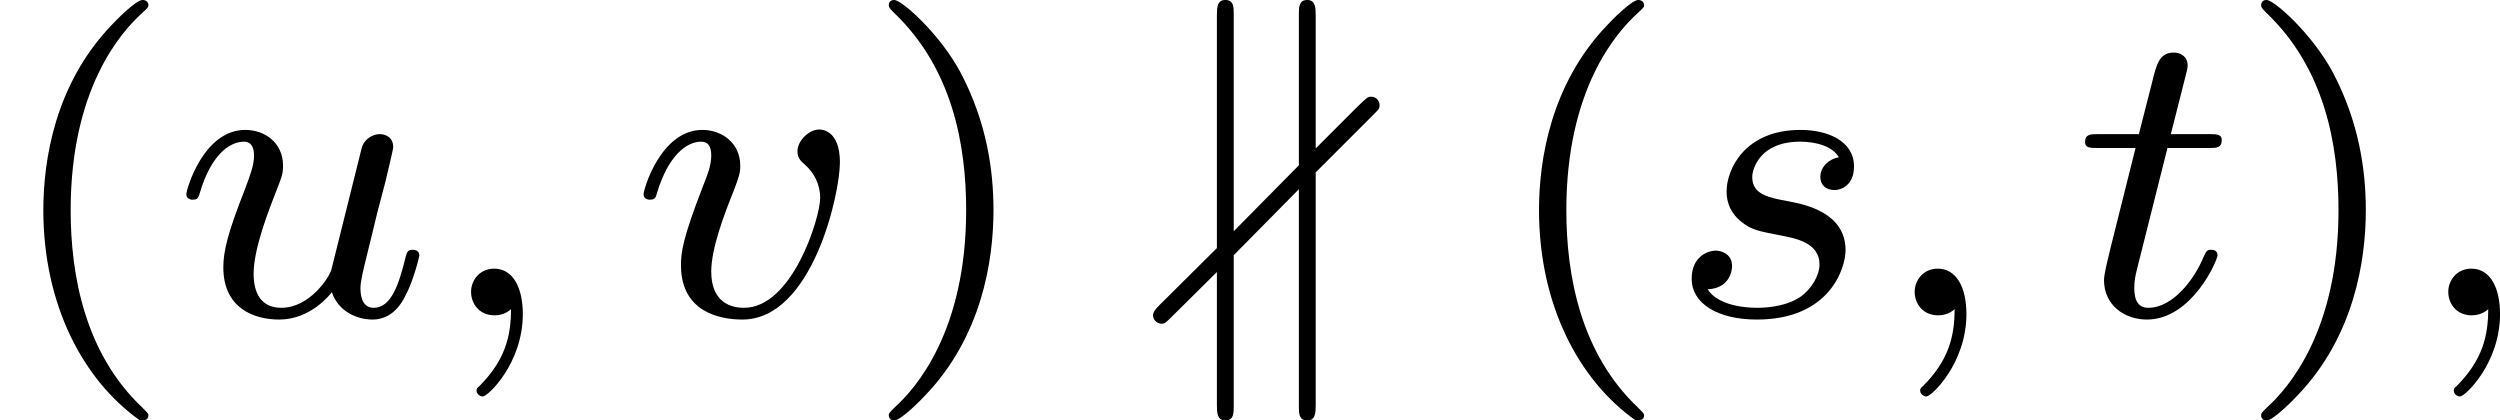
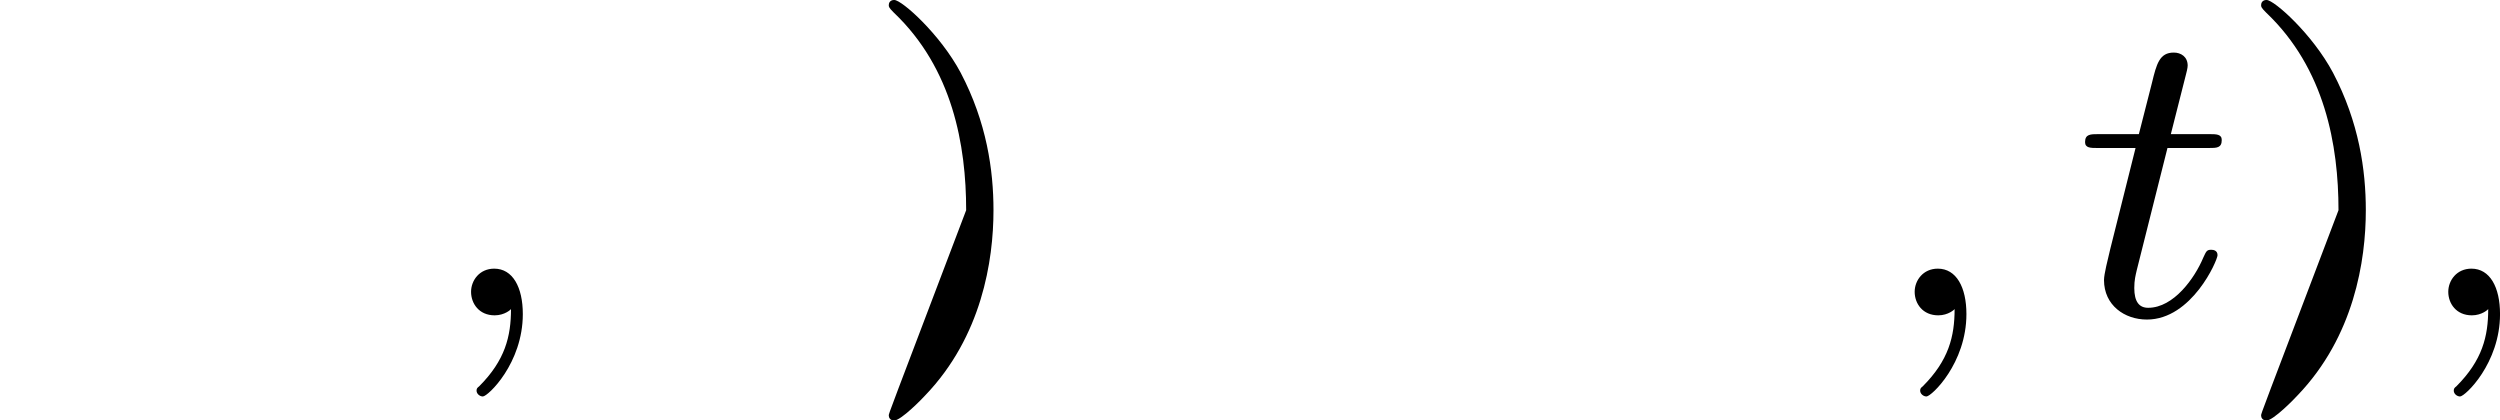
<svg xmlns="http://www.w3.org/2000/svg" xmlns:xlink="http://www.w3.org/1999/xlink" version="1.1" width="94.78pt" height="15.94pt" viewBox="62.813 142.935 94.78 15.94">
  <defs>
-     <path id="g6-40" d="M2.654 1.993C2.718 1.993 2.813 1.993 2.813 1.897C2.813 1.865 2.805 1.857 2.702 1.753C1.61 .725 1.339-.757 1.339-1.993C1.339-4.288 2.287-5.364 2.694-5.731C2.805-5.834 2.813-5.842 2.813-5.882S2.782-5.978 2.702-5.978C2.574-5.978 2.176-5.571 2.112-5.499C1.044-4.384 .821-2.949 .821-1.993C.821-.207 1.57 1.227 2.654 1.993Z" />
-     <path id="g6-41" d="M2.463-1.993C2.463-2.75 2.335-3.658 1.841-4.599C1.451-5.332 .725-5.978 .582-5.978C.502-5.978 .478-5.922 .478-5.882C.478-5.85 .478-5.834 .574-5.738C1.69-4.678 1.945-3.22 1.945-1.993C1.945 .295 .996 1.379 .59 1.745C.486 1.849 .478 1.857 .478 1.897S.502 1.993 .582 1.993C.709 1.993 1.108 1.586 1.172 1.514C2.24 .399 2.463-1.036 2.463-1.993Z" />
-     <path id="g2-44" d="M4.025-3.81C4.121-3.905 4.136-3.921 4.136-3.985C4.136-4.073 4.065-4.144 3.977-4.144C3.913-4.144 3.905-4.136 3.722-3.961L2.925-3.164V-5.675C2.925-5.818 2.925-5.978 2.766-5.978S2.606-5.842 2.606-5.707V-2.845L1.371-1.594V-5.707C1.371-5.842 1.371-5.978 1.211-5.978S1.052-5.818 1.052-5.675V-1.275L-.048-.183C-.135-.096-.159-.048-.159 0C-.159 .088-.08 .159 0 .159C.064 .159 .072 .151 .223 0L1.052-.821V1.69C1.052 1.833 1.052 1.993 1.211 1.993S1.371 1.857 1.371 1.722V-1.14L2.606-2.391V1.722C2.606 1.857 2.606 1.993 2.766 1.993S2.925 1.833 2.925 1.69V-2.71L4.025-3.81Z" />
+     <path id="g6-41" d="M2.463-1.993C2.463-2.75 2.335-3.658 1.841-4.599C1.451-5.332 .725-5.978 .582-5.978C.502-5.978 .478-5.922 .478-5.882C.478-5.85 .478-5.834 .574-5.738C1.69-4.678 1.945-3.22 1.945-1.993C.486 1.849 .478 1.857 .478 1.897S.502 1.993 .582 1.993C.709 1.993 1.108 1.586 1.172 1.514C2.24 .399 2.463-1.036 2.463-1.993Z" />
    <path id="g4-59" d="M1.49-.12C1.49 .399 1.379 .853 .885 1.347C.853 1.371 .837 1.387 .837 1.427C.837 1.49 .901 1.538 .956 1.538C1.052 1.538 1.714 .909 1.714-.024C1.714-.534 1.522-.885 1.172-.885C.893-.885 .733-.662 .733-.446C.733-.223 .885 0 1.18 0C1.371 0 1.49-.112 1.49-.12Z" />
-     <path id="g4-115" d="M3.212-2.997C3.029-2.965 2.861-2.821 2.861-2.622C2.861-2.479 2.957-2.375 3.132-2.375C3.252-2.375 3.499-2.463 3.499-2.821C3.499-3.316 2.981-3.515 2.487-3.515C1.419-3.515 1.084-2.758 1.084-2.351C1.084-2.271 1.084-1.985 1.379-1.761C1.562-1.618 1.698-1.594 2.112-1.514C2.391-1.459 2.845-1.379 2.845-.964C2.845-.757 2.694-.494 2.471-.343C2.176-.151 1.785-.143 1.658-.143C1.467-.143 .925-.175 .725-.494C1.132-.51 1.188-.837 1.188-.933C1.188-1.172 .972-1.227 .877-1.227C.749-1.227 .422-1.132 .422-.693C.422-.223 .917 .08 1.658 .08C3.045 .08 3.339-.901 3.339-1.235C3.339-1.953 2.558-2.104 2.264-2.16C1.881-2.232 1.57-2.287 1.57-2.622C1.57-2.766 1.706-3.292 2.479-3.292C2.782-3.292 3.092-3.204 3.212-2.997Z" />
    <path id="g4-116" d="M1.761-3.172H2.542C2.694-3.172 2.79-3.172 2.79-3.324C2.79-3.435 2.686-3.435 2.55-3.435H1.825L2.112-4.567C2.144-4.686 2.144-4.726 2.144-4.734C2.144-4.902 2.016-4.981 1.881-4.981C1.61-4.981 1.554-4.766 1.467-4.407L1.219-3.435H.454C.303-3.435 .199-3.435 .199-3.284C.199-3.172 .303-3.172 .438-3.172H1.156L.677-1.259C.63-1.06 .558-.781 .558-.669C.558-.191 .948 .08 1.371 .08C2.224 .08 2.71-1.044 2.71-1.14C2.71-1.227 2.638-1.243 2.59-1.243C2.503-1.243 2.495-1.211 2.439-1.092C2.279-.709 1.881-.143 1.395-.143C1.227-.143 1.132-.255 1.132-.518C1.132-.669 1.156-.757 1.18-.861L1.761-3.172Z" />
-     <path id="g4-117" d="M2.989-.869C2.949-.717 2.574-.143 2.04-.143C1.65-.143 1.514-.43 1.514-.789C1.514-1.259 1.793-1.977 1.969-2.423C2.048-2.622 2.072-2.694 2.072-2.837C2.072-3.276 1.722-3.515 1.355-3.515C.566-3.515 .239-2.391 .239-2.295C.239-2.224 .295-2.192 .359-2.192C.462-2.192 .47-2.24 .494-2.319C.701-3.029 1.052-3.292 1.331-3.292C1.451-3.292 1.522-3.212 1.522-3.029S1.451-2.662 1.347-2.383C1.012-1.538 .94-1.196 .94-.909C.94-.128 1.53 .08 2 .08C2.598 .08 2.965-.399 2.997-.438C3.124-.064 3.483 .08 3.77 .08C4.144 .08 4.328-.239 4.384-.359C4.543-.646 4.655-1.108 4.655-1.14C4.655-1.188 4.623-1.243 4.527-1.243S4.415-1.203 4.368-.996C4.264-.598 4.121-.143 3.794-.143C3.61-.143 3.539-.295 3.539-.518C3.539-.654 3.61-.925 3.658-1.124S3.826-1.801 3.858-1.945L4.017-2.55C4.065-2.766 4.16-3.14 4.16-3.188C4.16-3.387 4.001-3.435 3.905-3.435C3.794-3.435 3.618-3.363 3.563-3.172L2.989-.869Z" />
-     <path id="g4-118" d="M3.961-2.901C3.961-3.523 3.602-3.523 3.571-3.523C3.379-3.523 3.156-3.316 3.156-3.108C3.156-2.981 3.22-2.925 3.292-2.861C3.475-2.702 3.587-2.479 3.587-2.224C3.587-1.857 3.061-.143 2.144-.143C1.801-.143 1.522-.327 1.522-.829C1.522-1.267 1.761-1.897 1.953-2.375C2.048-2.63 2.072-2.694 2.072-2.837C2.072-3.268 1.722-3.515 1.355-3.515C.566-3.515 .239-2.391 .239-2.295C.239-2.224 .295-2.192 .359-2.192C.462-2.192 .47-2.24 .494-2.319C.701-3.013 1.044-3.292 1.331-3.292C1.451-3.292 1.522-3.22 1.522-3.029C1.522-2.845 1.451-2.662 1.371-2.463C.98-1.459 .948-1.196 .948-.948C.948-.08 1.658 .08 2.112 .08C3.435 .08 3.961-2.295 3.961-2.901Z" />
  </defs>
  <g id="page8" transform="matrix(2 0 0 2 0 0)">
    <use x="31.407" y="77.445" xlink:href="#g6-40" />
    <use x="34.7" y="77.445" xlink:href="#g4-117" />
    <use x="39.603" y="77.445" xlink:href="#g4-59" />
    <use x="43.367" y="77.445" xlink:href="#g4-118" />
    <use x="47.776" y="77.445" xlink:href="#g6-41" />
    <use x="53.422" y="77.445" xlink:href="#g2-44" />
    <use x="59.759" y="77.445" xlink:href="#g6-40" />
    <use x="63.052" y="77.445" xlink:href="#g4-115" />
    <use x="66.968" y="77.445" xlink:href="#g4-59" />
    <use x="70.732" y="77.445" xlink:href="#g4-116" />
    <use x="73.79" y="77.445" xlink:href="#g6-41" />
    <use x="77.083" y="77.445" xlink:href="#g4-59" />
  </g>
</svg>